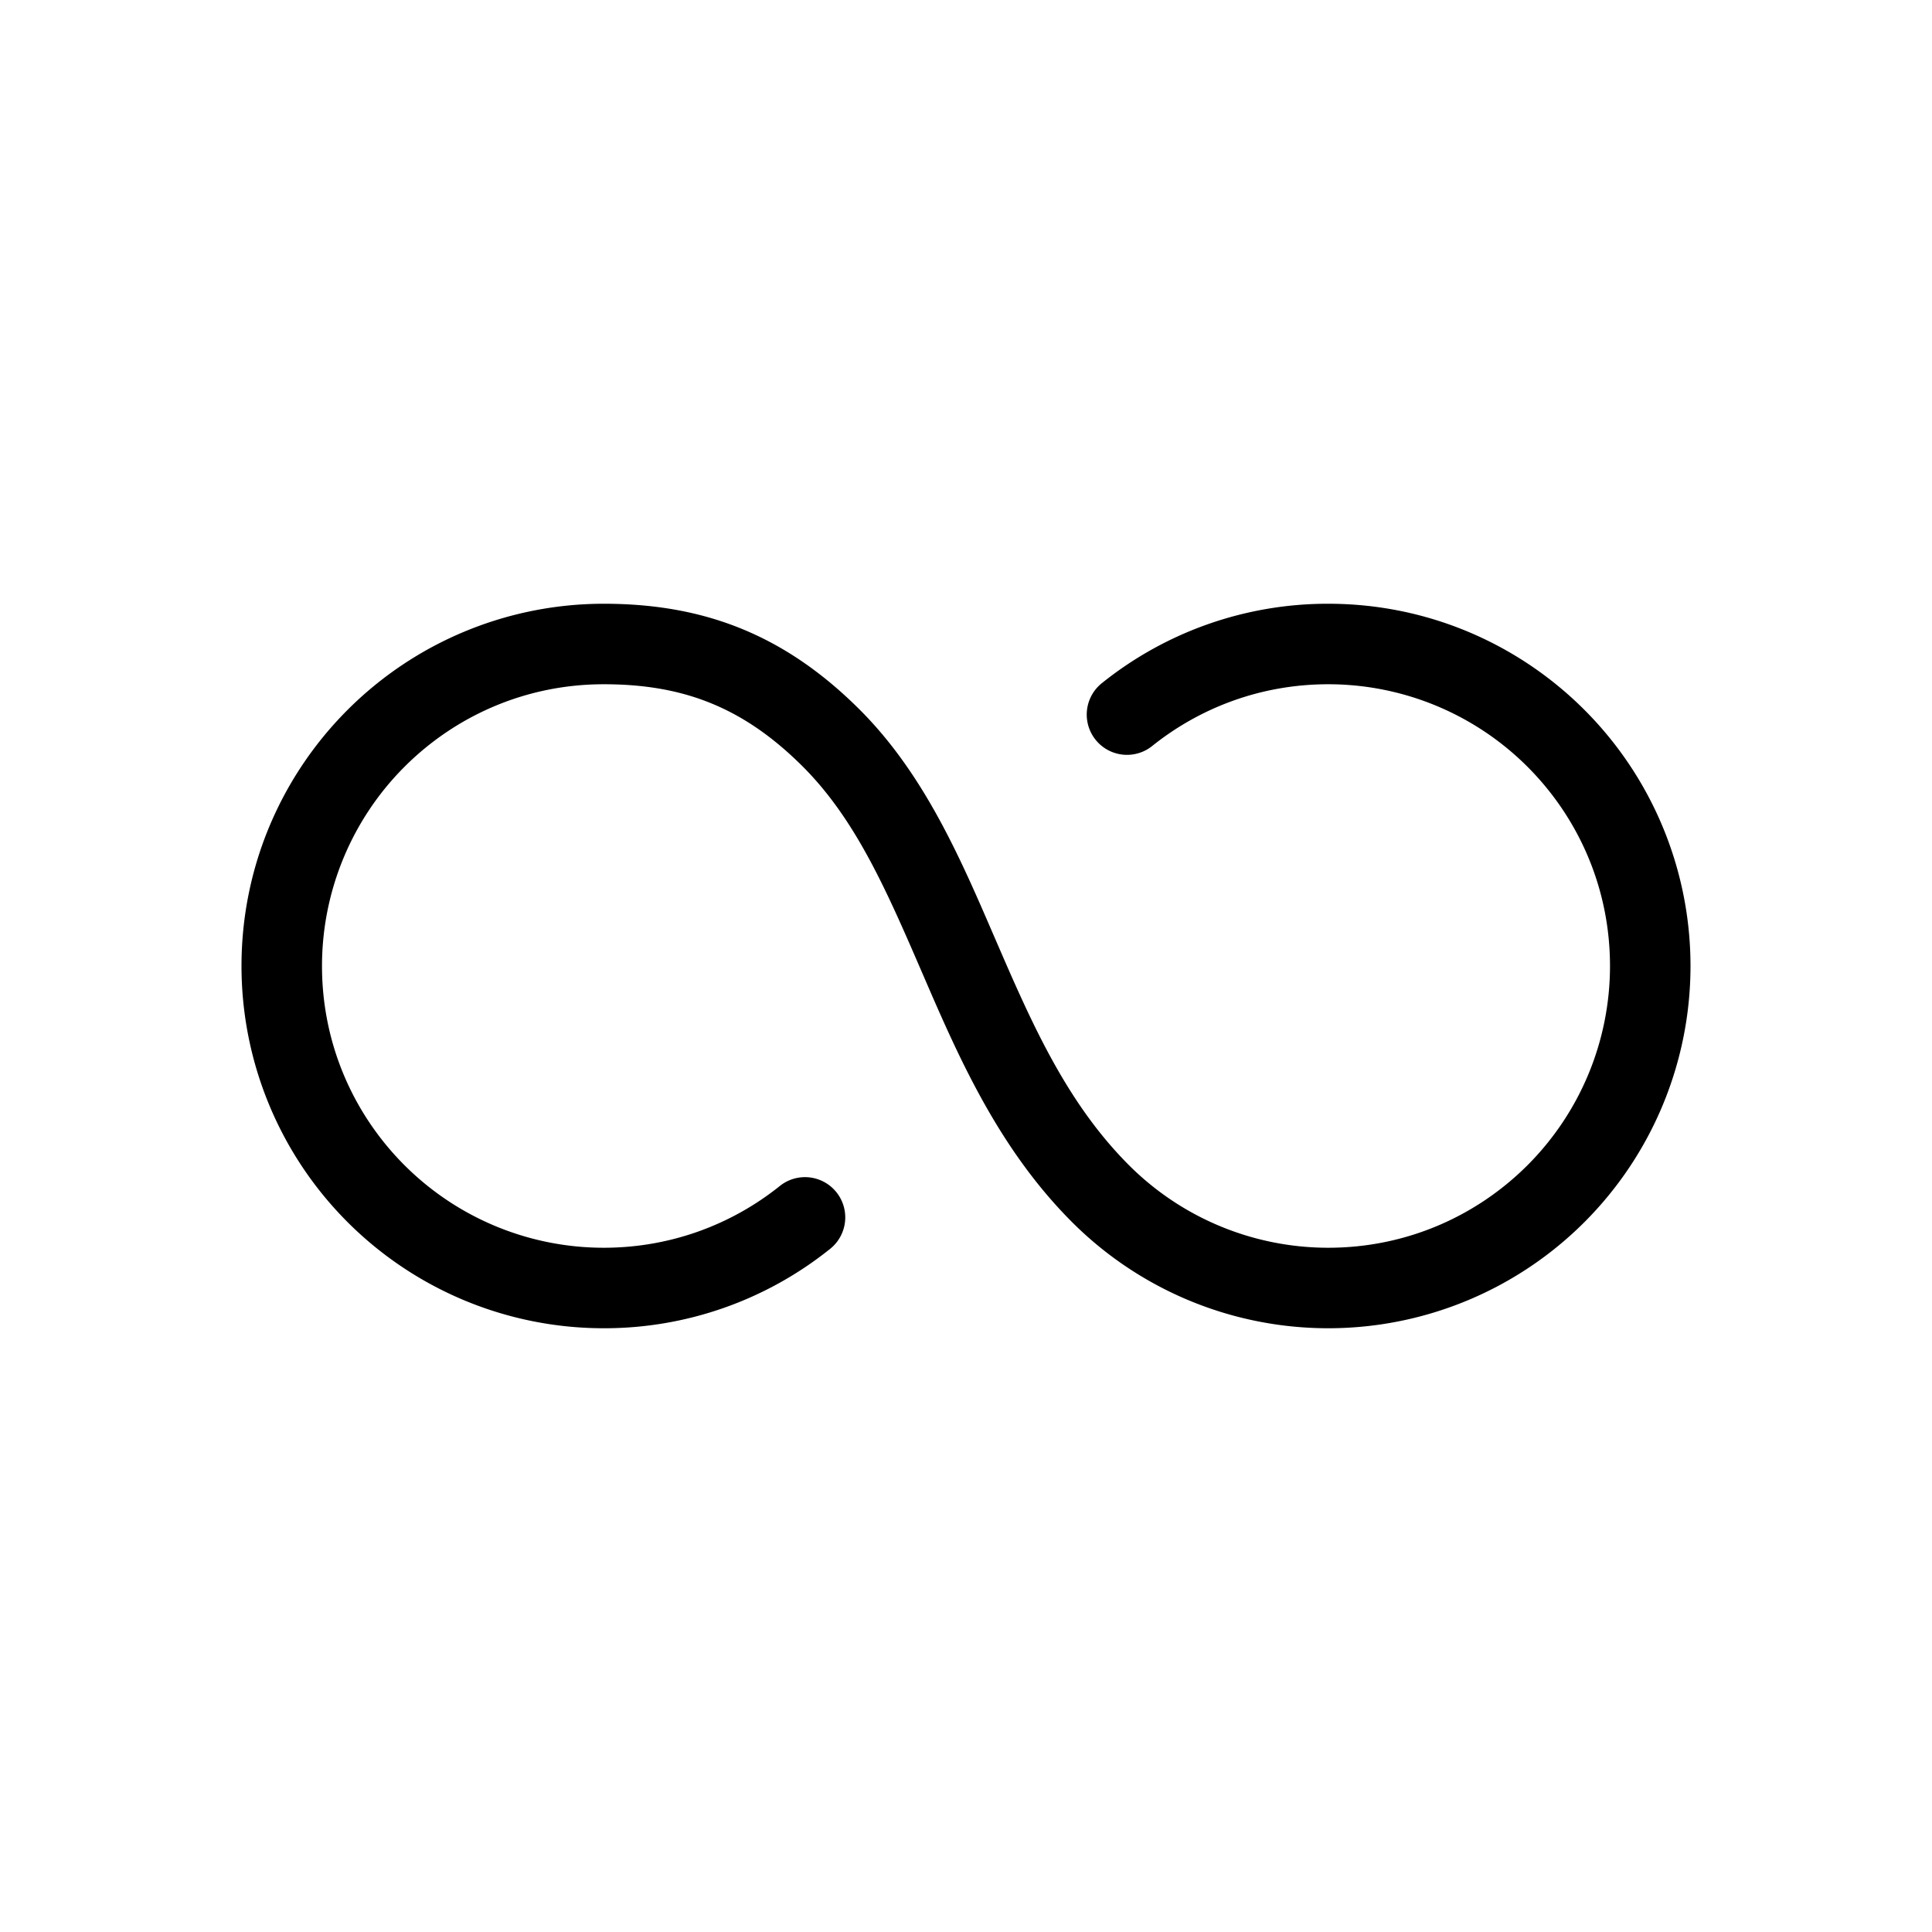
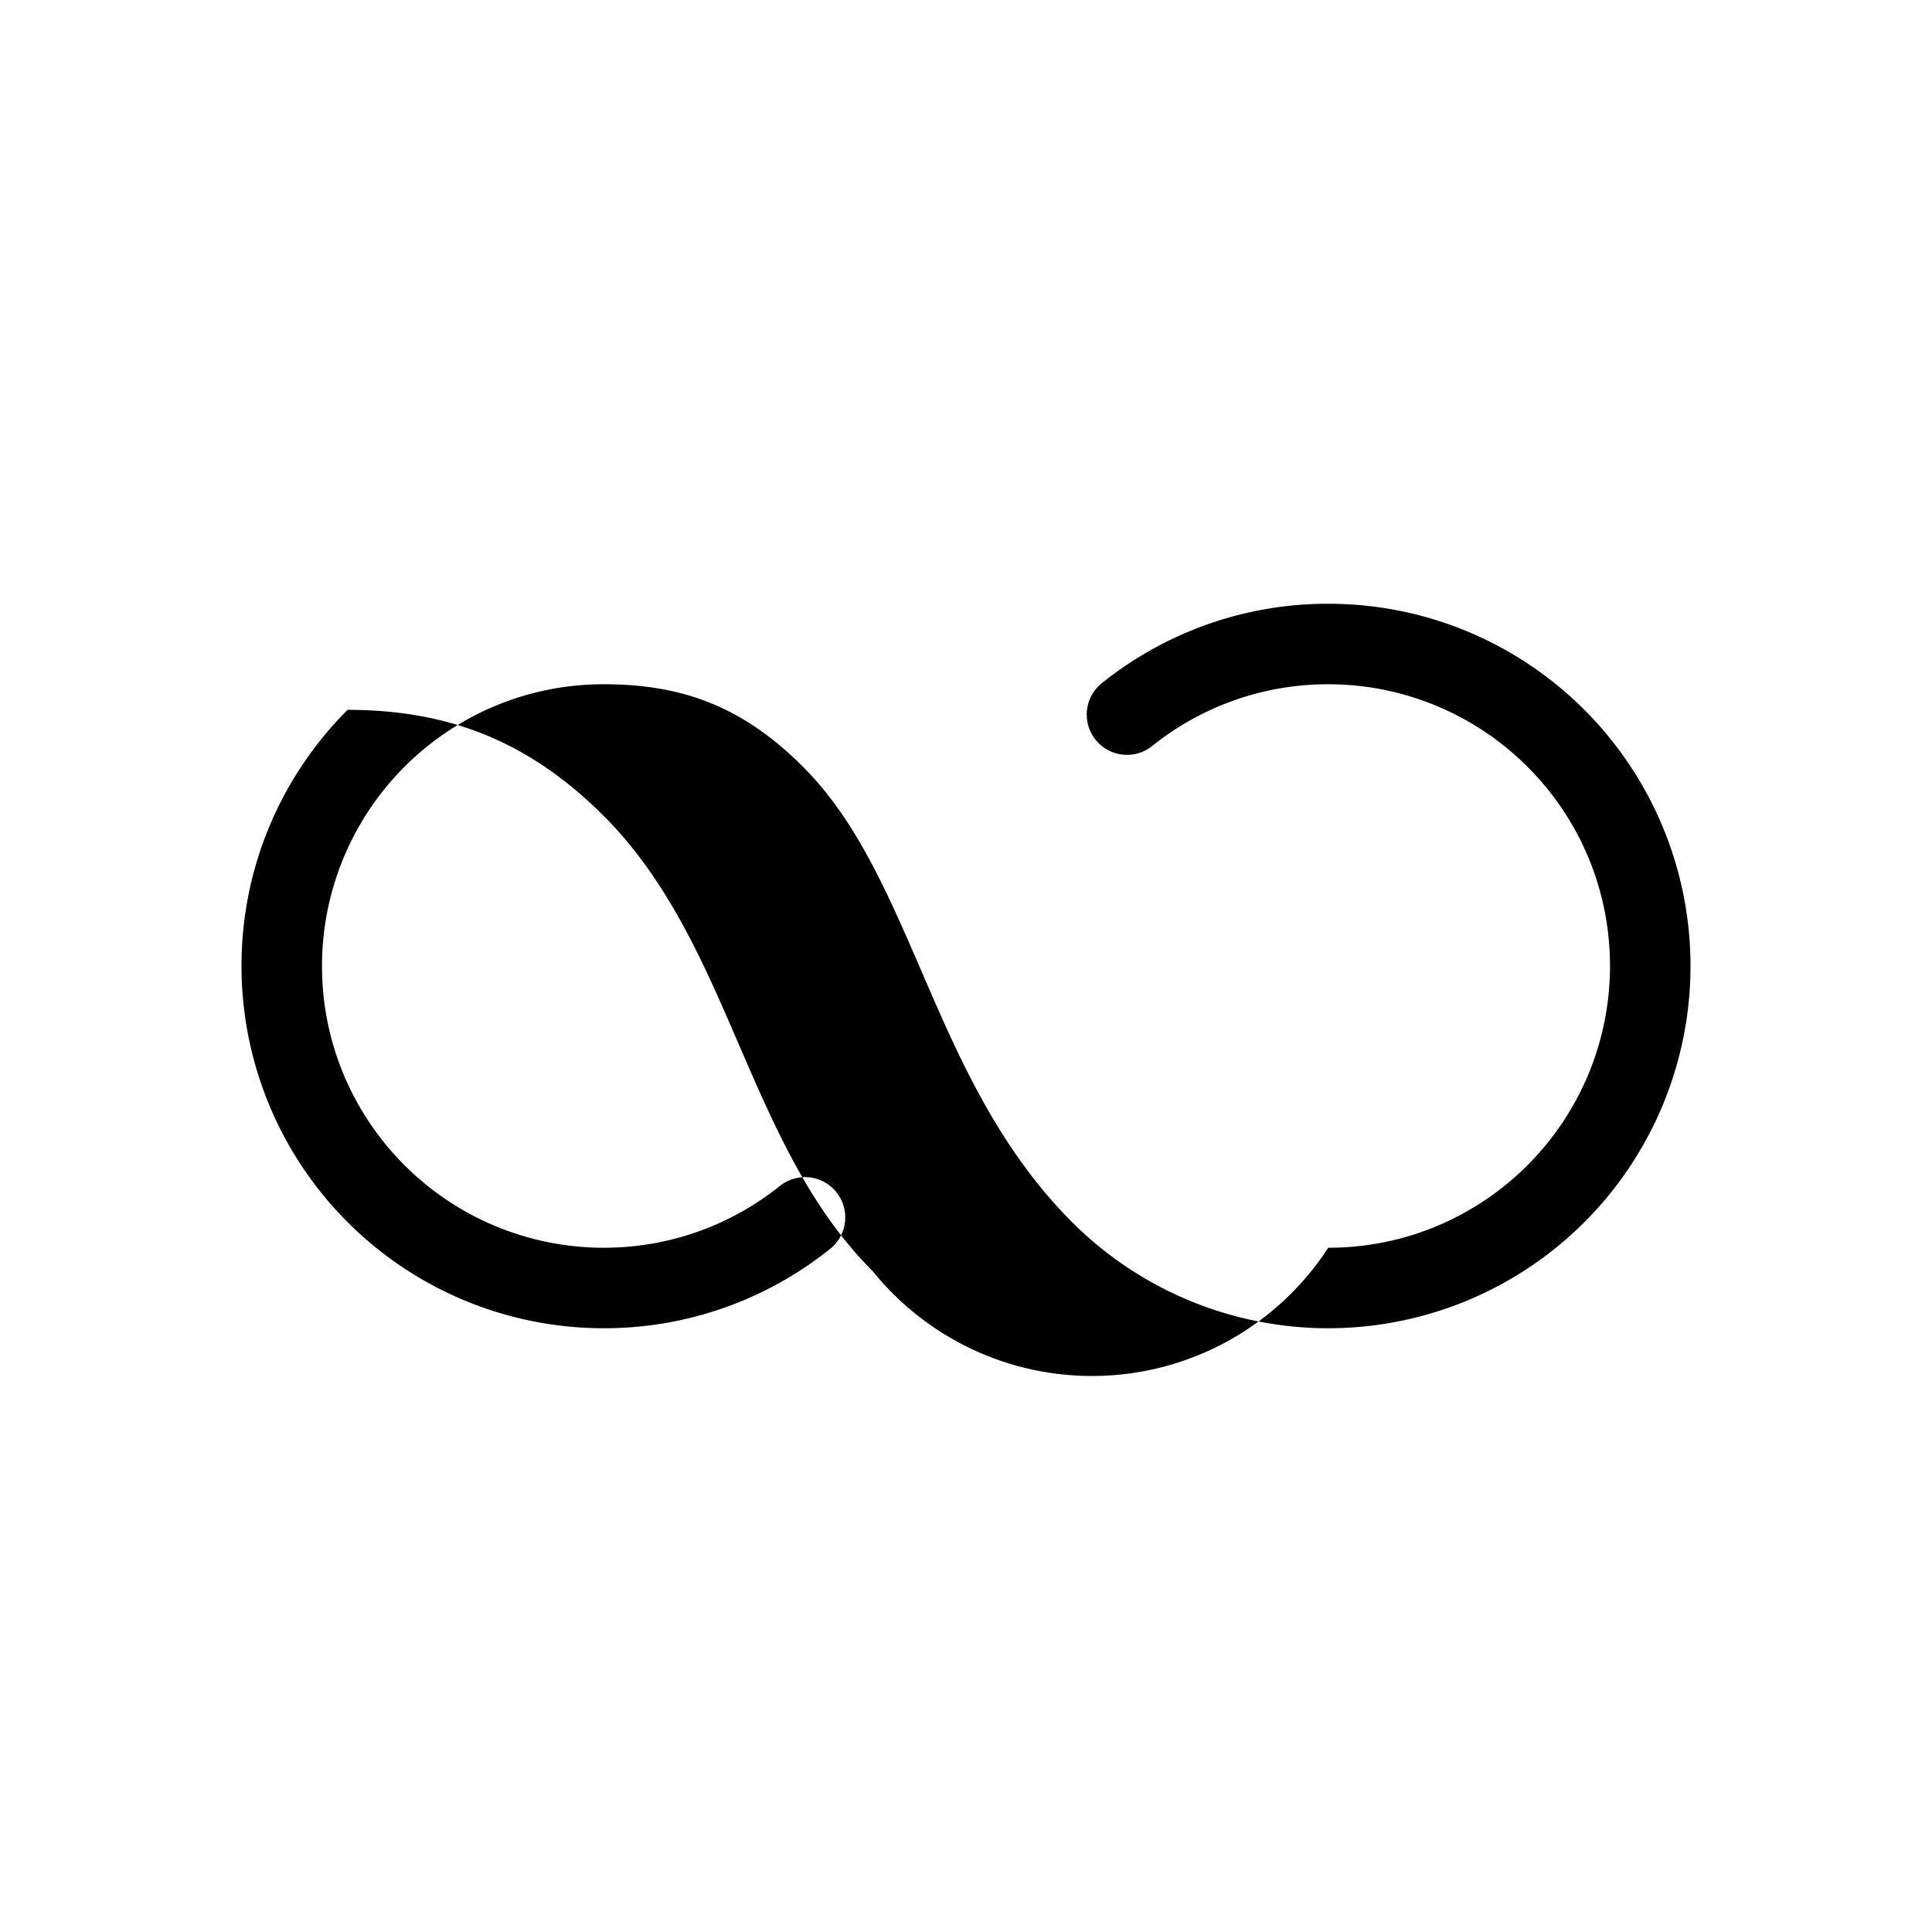
<svg xmlns="http://www.w3.org/2000/svg" width="24" height="24" viewBox="0 0 24 24">
-   <path fill="currentColor" d="M7.5 8.5c-.967 0-1.841.391-2.475 1.025A3.5 3.5 0 0 0 4 12c0 .967.391 1.841 1.025 2.475A3.5 3.5 0 0 0 7.5 15.5c.828 0 1.588-.287 2.187-.767a.5.5 0 1 1 .626.78A4.48 4.48 0 0 1 7.5 16.5a4.5 4.5 0 0 1-3.182-1.318A4.5 4.5 0 0 1 3 12c0-1.242.504-2.368 1.318-3.182A4.5 4.5 0 0 1 7.5 7.5c1.23 0 2.238.374 3.182 1.318c.797.797 1.247 1.84 1.663 2.804l.05.115c.444 1.028.873 1.98 1.63 2.738A3.5 3.5 0 0 0 16.5 15.5c.967 0 1.841-.391 2.475-1.025A3.5 3.5 0 0 0 20 12c0-.967-.391-1.841-1.025-2.475A3.5 3.5 0 0 0 16.5 8.5c-.828 0-1.588.287-2.187.767a.5.5 0 1 1-.626-.78A4.48 4.48 0 0 1 16.5 7.5c1.242 0 2.368.504 3.182 1.318A4.5 4.5 0 0 1 21 12a4.5 4.5 0 0 1-1.318 3.182A4.5 4.5 0 0 1 16.5 16.5a4.5 4.5 0 0 1-3.182-1.318c-.91-.91-1.405-2.038-1.841-3.048l-.017-.039c-.443-1.025-.826-1.91-1.485-2.57C9.228 8.778 8.478 8.5 7.5 8.5" />
+   <path fill="currentColor" d="M7.5 8.5c-.967 0-1.841.391-2.475 1.025A3.5 3.5 0 0 0 4 12c0 .967.391 1.841 1.025 2.475A3.5 3.5 0 0 0 7.5 15.5c.828 0 1.588-.287 2.187-.767a.5.5 0 1 1 .626.78A4.48 4.48 0 0 1 7.5 16.5a4.5 4.5 0 0 1-3.182-1.318A4.5 4.5 0 0 1 3 12c0-1.242.504-2.368 1.318-3.182c1.23 0 2.238.374 3.182 1.318c.797.797 1.247 1.84 1.663 2.804l.05.115c.444 1.028.873 1.98 1.63 2.738A3.5 3.5 0 0 0 16.5 15.5c.967 0 1.841-.391 2.475-1.025A3.5 3.5 0 0 0 20 12c0-.967-.391-1.841-1.025-2.475A3.5 3.5 0 0 0 16.5 8.5c-.828 0-1.588.287-2.187.767a.5.5 0 1 1-.626-.78A4.48 4.48 0 0 1 16.5 7.5c1.242 0 2.368.504 3.182 1.318A4.5 4.5 0 0 1 21 12a4.5 4.5 0 0 1-1.318 3.182A4.5 4.5 0 0 1 16.5 16.5a4.5 4.5 0 0 1-3.182-1.318c-.91-.91-1.405-2.038-1.841-3.048l-.017-.039c-.443-1.025-.826-1.91-1.485-2.57C9.228 8.778 8.478 8.5 7.5 8.5" />
</svg>